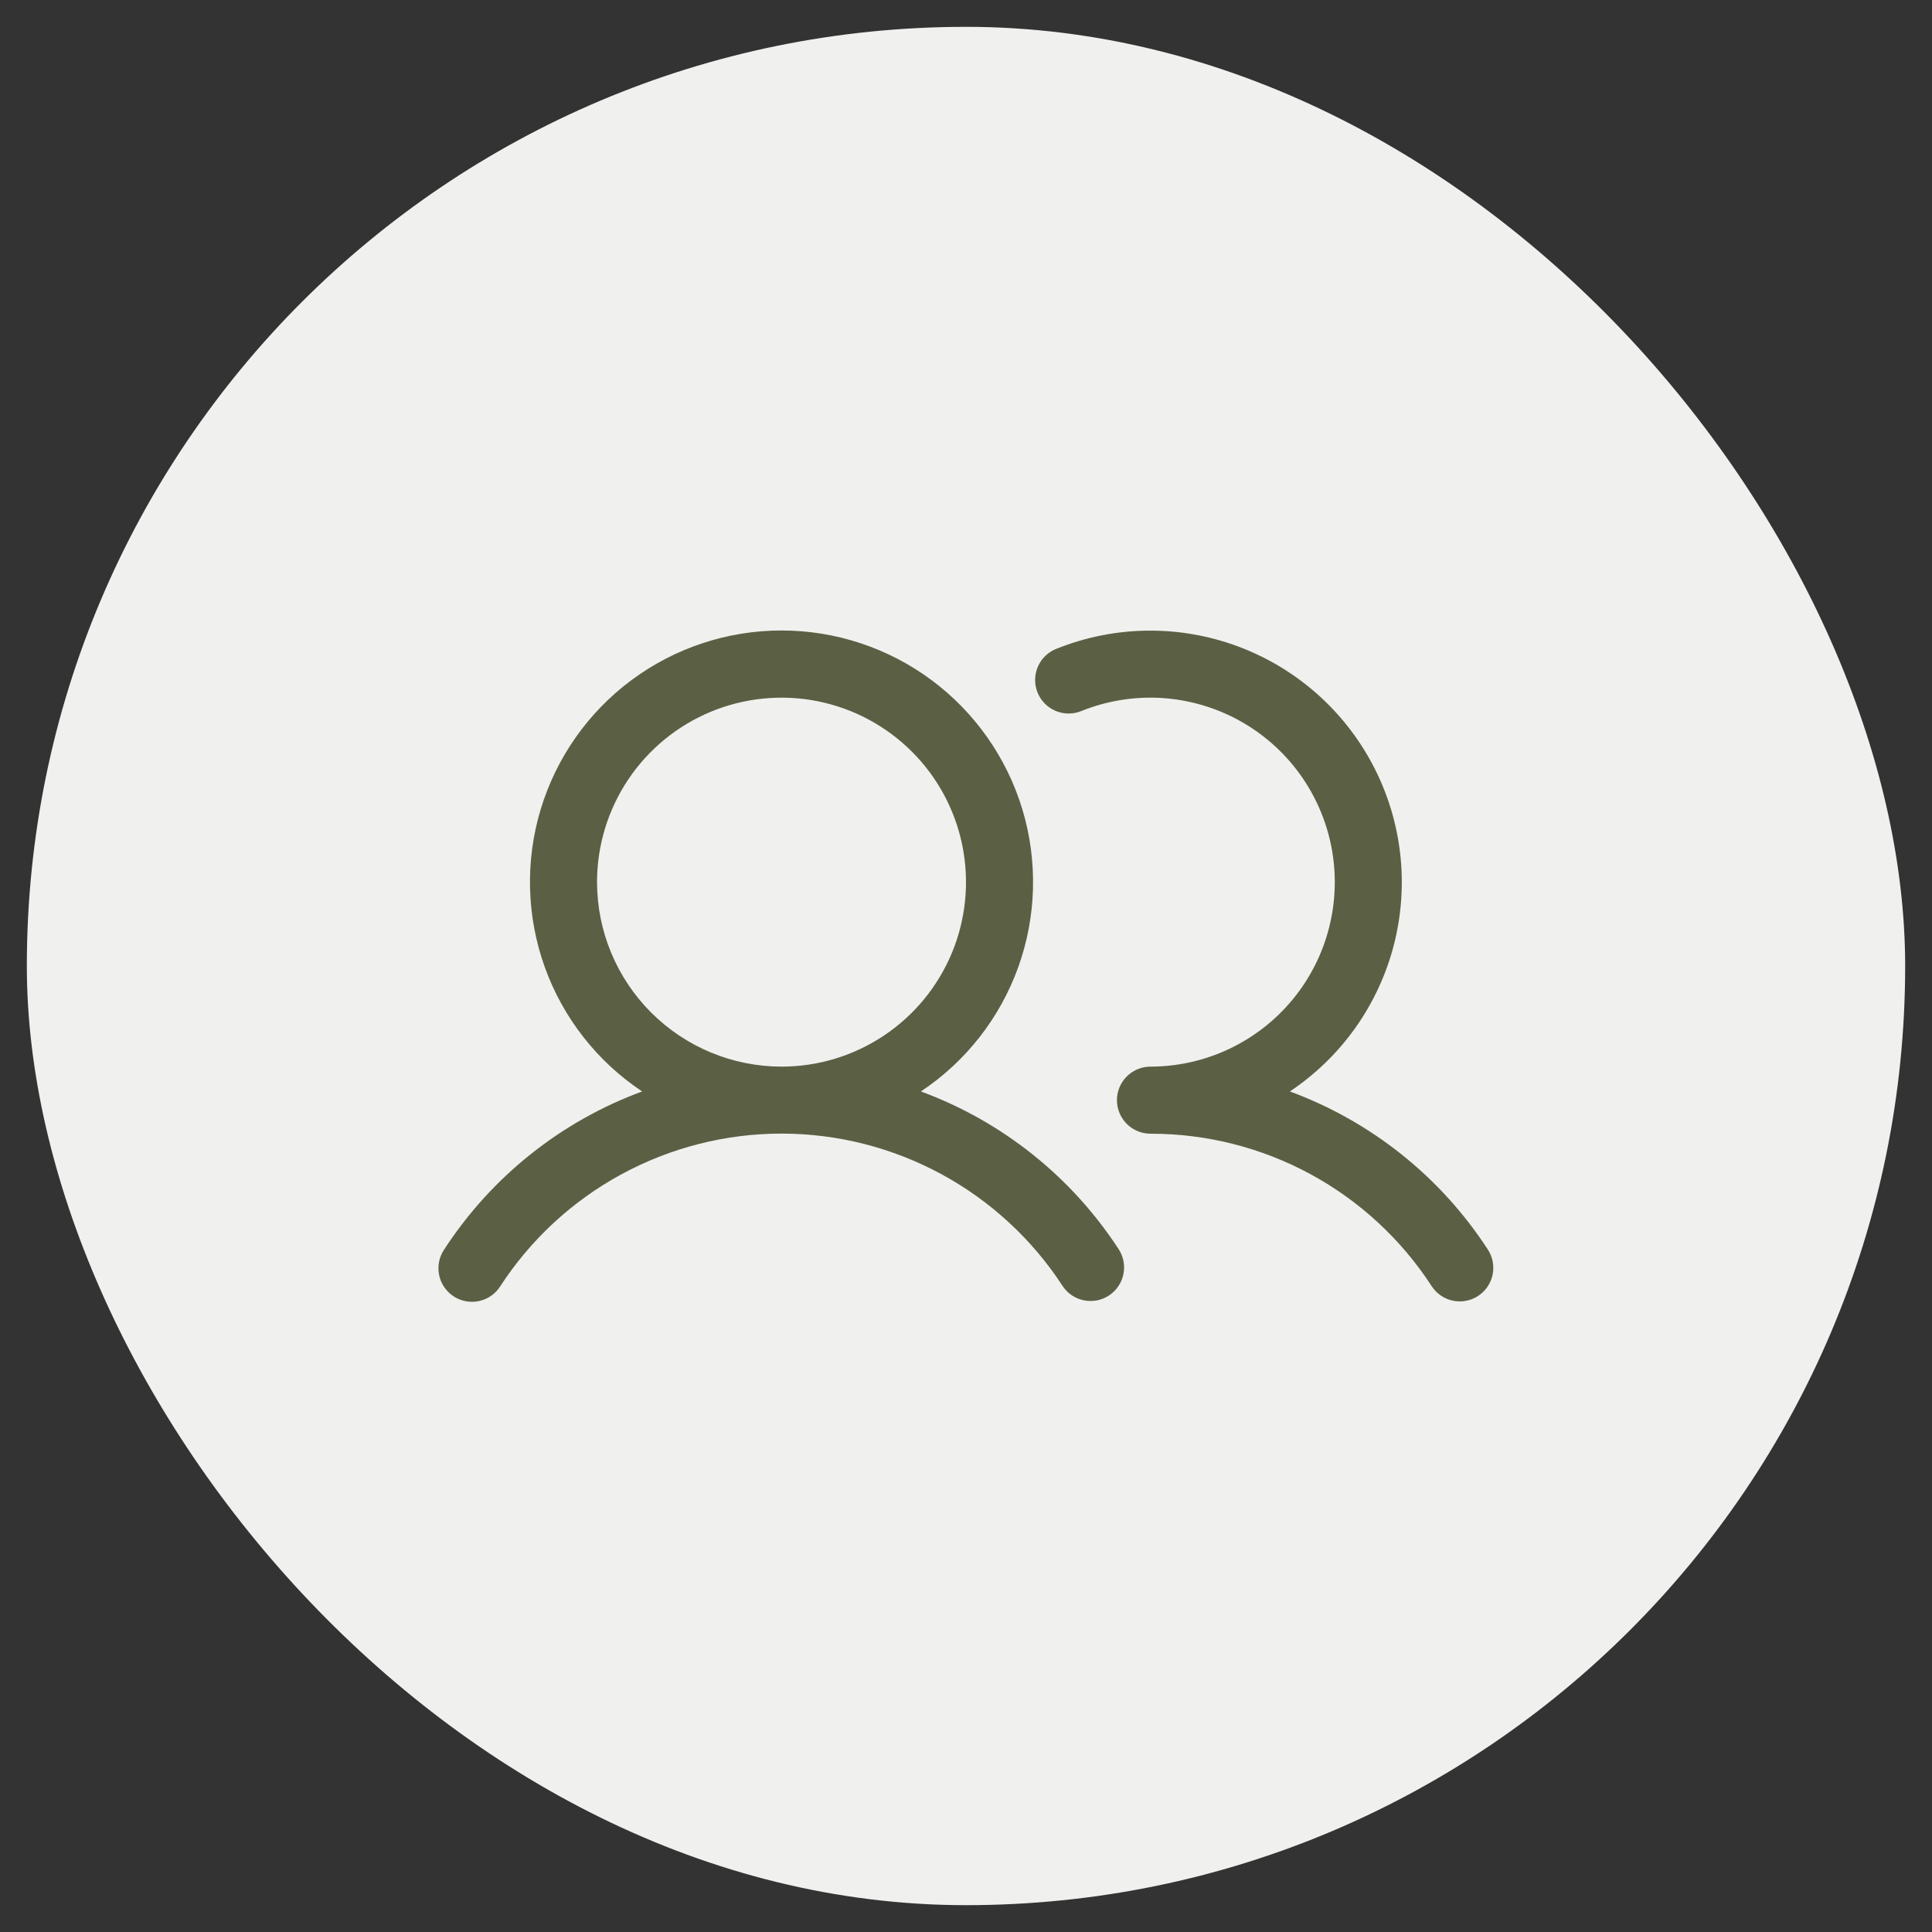
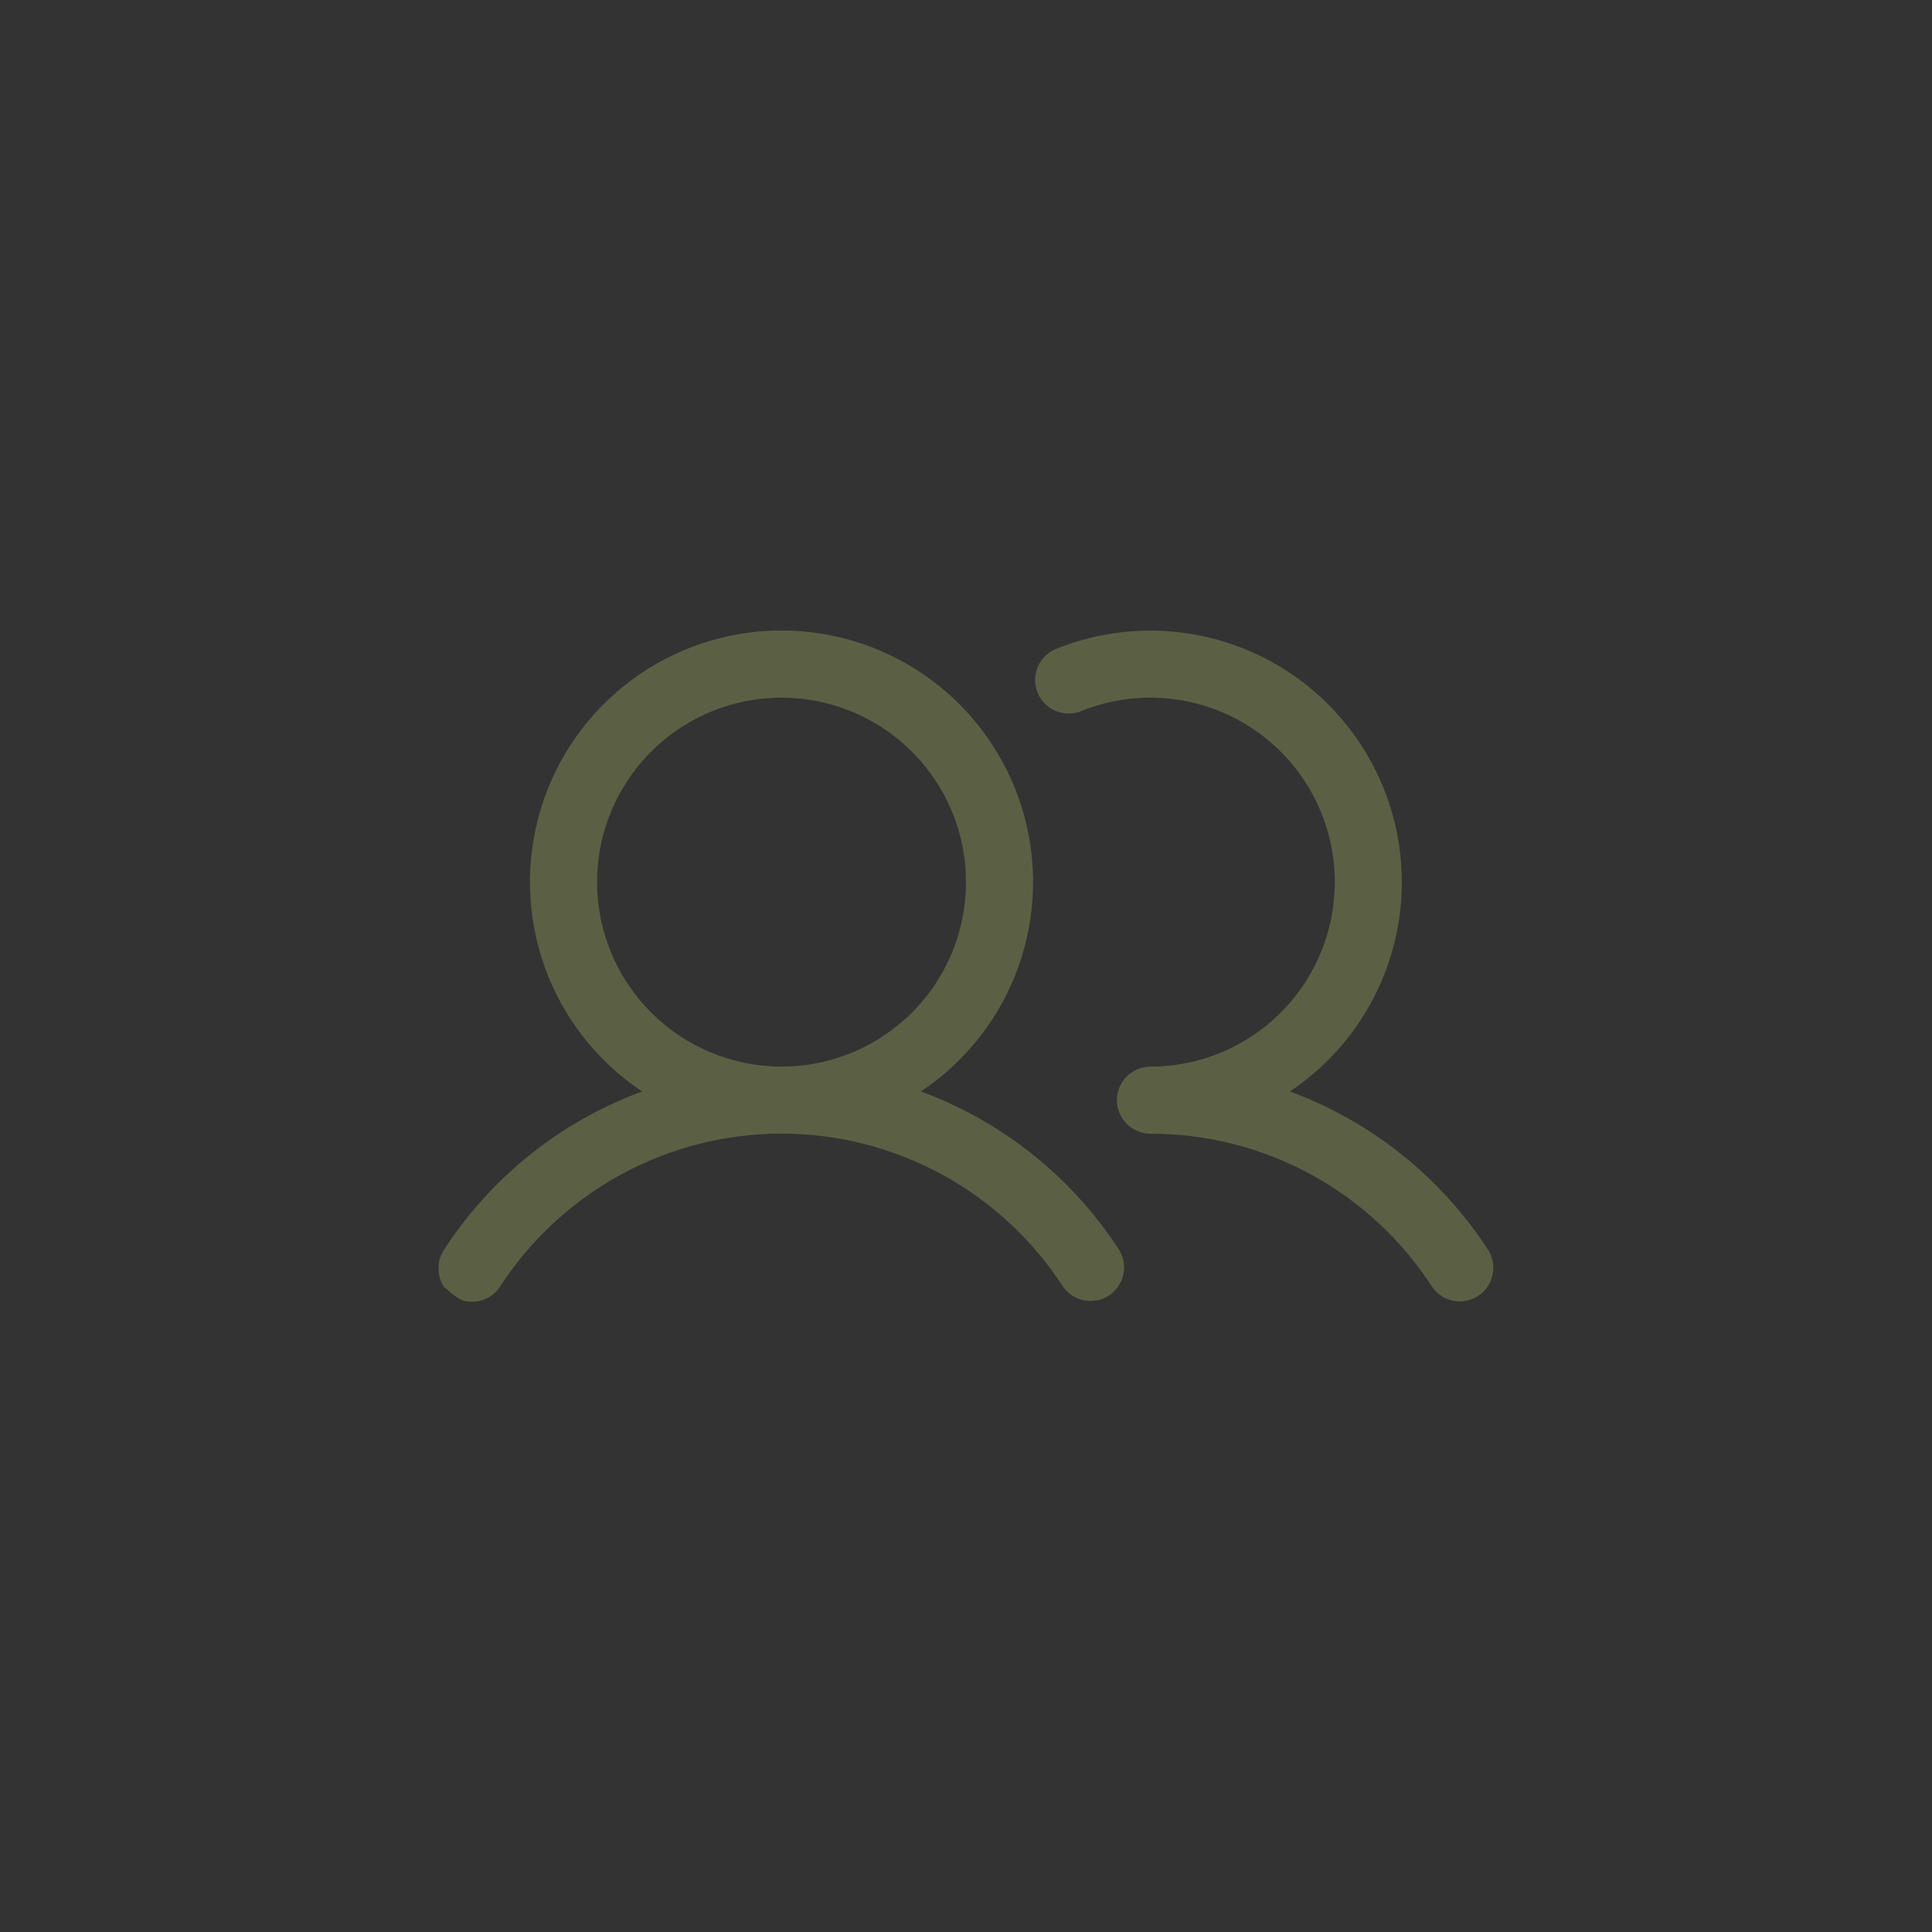
<svg xmlns="http://www.w3.org/2000/svg" width="72" height="72" viewBox="0 0 72 72" fill="none">
  <rect x="0" y="0" width="72" height="72" fill="#333333" stroke="none" />
-   <rect x="1" y="1" width="70" height="70" rx="35" fill="#F0F1EE" />
-   <path d="M34.32 40.675C35.996 39.56 37.267 37.935 37.948 36.041C38.628 34.147 38.681 32.084 38.099 30.157C37.516 28.231 36.329 26.543 34.713 25.343C33.097 24.144 31.138 23.496 29.125 23.496C27.112 23.496 25.153 24.144 23.537 25.343C21.921 26.543 20.734 28.231 20.151 30.157C19.569 32.084 19.622 34.147 20.302 36.041C20.982 37.935 22.254 39.56 23.93 40.675C20.899 41.792 18.311 43.859 16.552 46.567C16.459 46.705 16.395 46.859 16.363 47.022C16.33 47.184 16.331 47.351 16.364 47.514C16.397 47.676 16.462 47.83 16.555 47.967C16.648 48.104 16.767 48.221 16.906 48.312C17.044 48.402 17.2 48.464 17.363 48.494C17.526 48.524 17.693 48.522 17.855 48.486C18.017 48.451 18.17 48.384 18.306 48.289C18.441 48.194 18.557 48.073 18.645 47.933C19.78 46.187 21.333 44.753 23.163 43.76C24.994 42.767 27.043 42.246 29.125 42.246C31.207 42.246 33.256 42.767 35.087 43.76C36.917 44.753 38.47 46.187 39.605 47.933C39.788 48.205 40.071 48.395 40.393 48.46C40.715 48.525 41.05 48.461 41.325 48.282C41.6 48.102 41.793 47.822 41.863 47.501C41.933 47.18 41.874 46.845 41.698 46.567C39.939 43.859 37.351 41.792 34.32 40.675ZM22.25 32.875C22.25 31.515 22.653 30.186 23.409 29.055C24.164 27.925 25.238 27.044 26.494 26.523C27.75 26.003 29.133 25.867 30.466 26.132C31.8 26.397 33.025 27.052 33.986 28.014C34.948 28.975 35.603 30.2 35.868 31.534C36.133 32.867 35.997 34.25 35.477 35.506C34.956 36.762 34.075 37.836 32.944 38.591C31.814 39.347 30.485 39.75 29.125 39.75C27.302 39.748 25.555 39.023 24.266 37.734C22.977 36.445 22.252 34.698 22.25 32.875ZM55.084 48.297C54.807 48.478 54.468 48.541 54.144 48.473C53.82 48.405 53.536 48.21 53.355 47.933C52.221 46.186 50.668 44.751 48.838 43.758C47.007 42.766 44.957 42.247 42.875 42.25C42.543 42.25 42.225 42.118 41.991 41.884C41.757 41.649 41.625 41.331 41.625 41C41.625 40.668 41.757 40.35 41.991 40.116C42.225 39.882 42.543 39.75 42.875 39.75C43.887 39.749 44.887 39.524 45.803 39.092C46.718 38.66 47.527 38.031 48.172 37.25C48.816 36.469 49.28 35.556 49.53 34.575C49.78 33.593 49.811 32.569 49.62 31.575C49.428 30.581 49.019 29.641 48.423 28.823C47.826 28.005 47.056 27.329 46.168 26.843C45.28 26.358 44.295 26.074 43.285 26.012C42.274 25.951 41.262 26.114 40.322 26.489C40.169 26.555 40.003 26.59 39.836 26.591C39.669 26.593 39.504 26.561 39.349 26.497C39.195 26.433 39.055 26.34 38.937 26.221C38.82 26.102 38.727 25.961 38.665 25.806C38.603 25.651 38.573 25.485 38.576 25.318C38.579 25.151 38.616 24.986 38.684 24.833C38.752 24.681 38.849 24.543 38.971 24.429C39.093 24.315 39.237 24.226 39.394 24.169C41.546 23.31 43.94 23.279 46.114 24.082C48.287 24.884 50.087 26.464 51.165 28.515C52.243 30.566 52.523 32.943 51.952 35.189C51.38 37.434 49.998 39.389 48.07 40.675C51.101 41.792 53.689 43.859 55.448 46.567C55.63 46.845 55.693 47.183 55.624 47.507C55.556 47.832 55.362 48.116 55.084 48.297Z" fill="#5B6045" />
+   <path d="M34.32 40.675C35.996 39.56 37.267 37.935 37.948 36.041C38.628 34.147 38.681 32.084 38.099 30.157C37.516 28.231 36.329 26.543 34.713 25.343C33.097 24.144 31.138 23.496 29.125 23.496C27.112 23.496 25.153 24.144 23.537 25.343C21.921 26.543 20.734 28.231 20.151 30.157C19.569 32.084 19.622 34.147 20.302 36.041C20.982 37.935 22.254 39.56 23.93 40.675C20.899 41.792 18.311 43.859 16.552 46.567C16.459 46.705 16.395 46.859 16.363 47.022C16.33 47.184 16.331 47.351 16.364 47.514C16.397 47.676 16.462 47.83 16.555 47.967C17.044 48.402 17.2 48.464 17.363 48.494C17.526 48.524 17.693 48.522 17.855 48.486C18.017 48.451 18.17 48.384 18.306 48.289C18.441 48.194 18.557 48.073 18.645 47.933C19.78 46.187 21.333 44.753 23.163 43.76C24.994 42.767 27.043 42.246 29.125 42.246C31.207 42.246 33.256 42.767 35.087 43.76C36.917 44.753 38.47 46.187 39.605 47.933C39.788 48.205 40.071 48.395 40.393 48.46C40.715 48.525 41.05 48.461 41.325 48.282C41.6 48.102 41.793 47.822 41.863 47.501C41.933 47.18 41.874 46.845 41.698 46.567C39.939 43.859 37.351 41.792 34.32 40.675ZM22.25 32.875C22.25 31.515 22.653 30.186 23.409 29.055C24.164 27.925 25.238 27.044 26.494 26.523C27.75 26.003 29.133 25.867 30.466 26.132C31.8 26.397 33.025 27.052 33.986 28.014C34.948 28.975 35.603 30.2 35.868 31.534C36.133 32.867 35.997 34.25 35.477 35.506C34.956 36.762 34.075 37.836 32.944 38.591C31.814 39.347 30.485 39.75 29.125 39.75C27.302 39.748 25.555 39.023 24.266 37.734C22.977 36.445 22.252 34.698 22.25 32.875ZM55.084 48.297C54.807 48.478 54.468 48.541 54.144 48.473C53.82 48.405 53.536 48.21 53.355 47.933C52.221 46.186 50.668 44.751 48.838 43.758C47.007 42.766 44.957 42.247 42.875 42.25C42.543 42.25 42.225 42.118 41.991 41.884C41.757 41.649 41.625 41.331 41.625 41C41.625 40.668 41.757 40.35 41.991 40.116C42.225 39.882 42.543 39.75 42.875 39.75C43.887 39.749 44.887 39.524 45.803 39.092C46.718 38.66 47.527 38.031 48.172 37.25C48.816 36.469 49.28 35.556 49.53 34.575C49.78 33.593 49.811 32.569 49.62 31.575C49.428 30.581 49.019 29.641 48.423 28.823C47.826 28.005 47.056 27.329 46.168 26.843C45.28 26.358 44.295 26.074 43.285 26.012C42.274 25.951 41.262 26.114 40.322 26.489C40.169 26.555 40.003 26.59 39.836 26.591C39.669 26.593 39.504 26.561 39.349 26.497C39.195 26.433 39.055 26.34 38.937 26.221C38.82 26.102 38.727 25.961 38.665 25.806C38.603 25.651 38.573 25.485 38.576 25.318C38.579 25.151 38.616 24.986 38.684 24.833C38.752 24.681 38.849 24.543 38.971 24.429C39.093 24.315 39.237 24.226 39.394 24.169C41.546 23.31 43.94 23.279 46.114 24.082C48.287 24.884 50.087 26.464 51.165 28.515C52.243 30.566 52.523 32.943 51.952 35.189C51.38 37.434 49.998 39.389 48.07 40.675C51.101 41.792 53.689 43.859 55.448 46.567C55.63 46.845 55.693 47.183 55.624 47.507C55.556 47.832 55.362 48.116 55.084 48.297Z" fill="#5B6045" />
</svg>